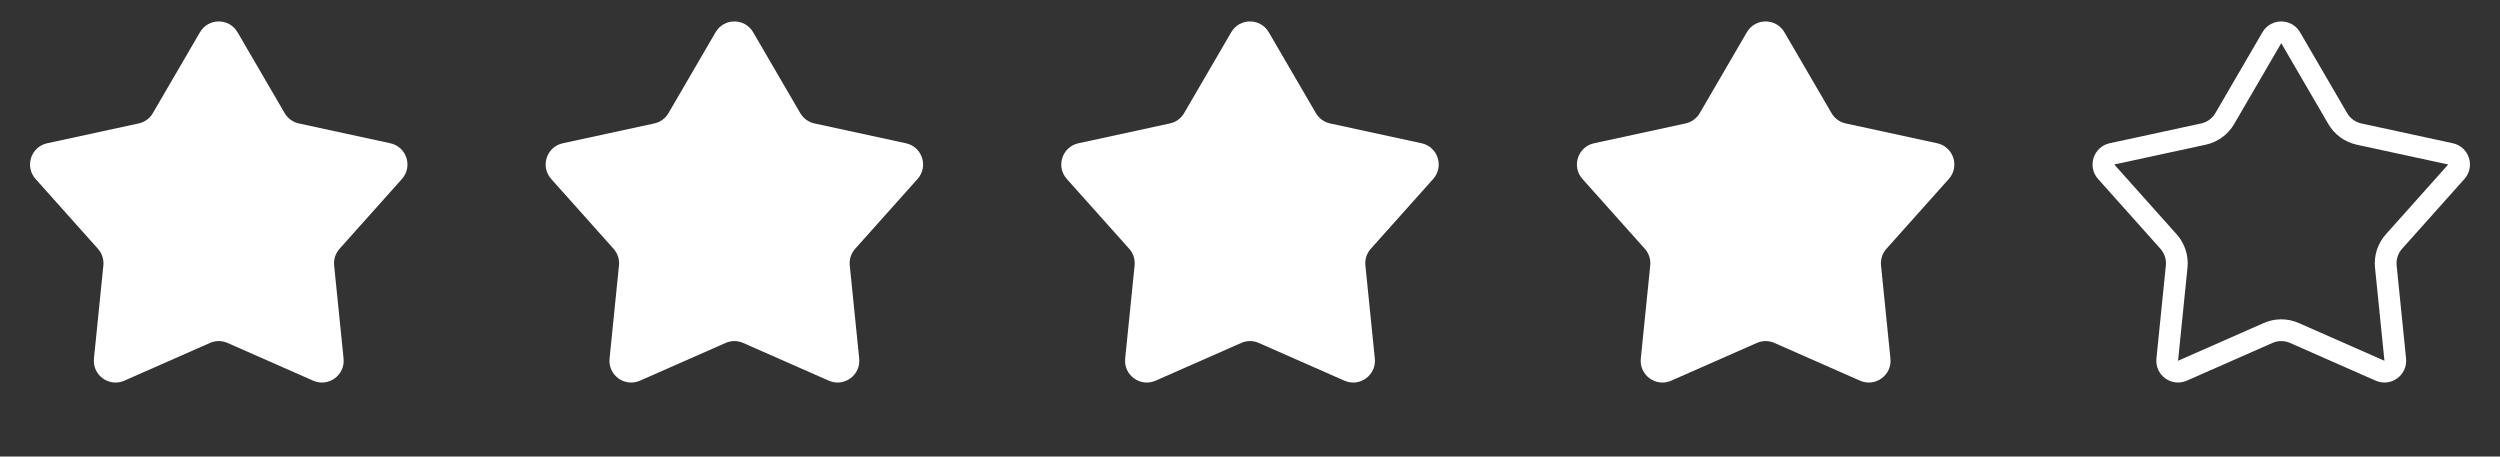
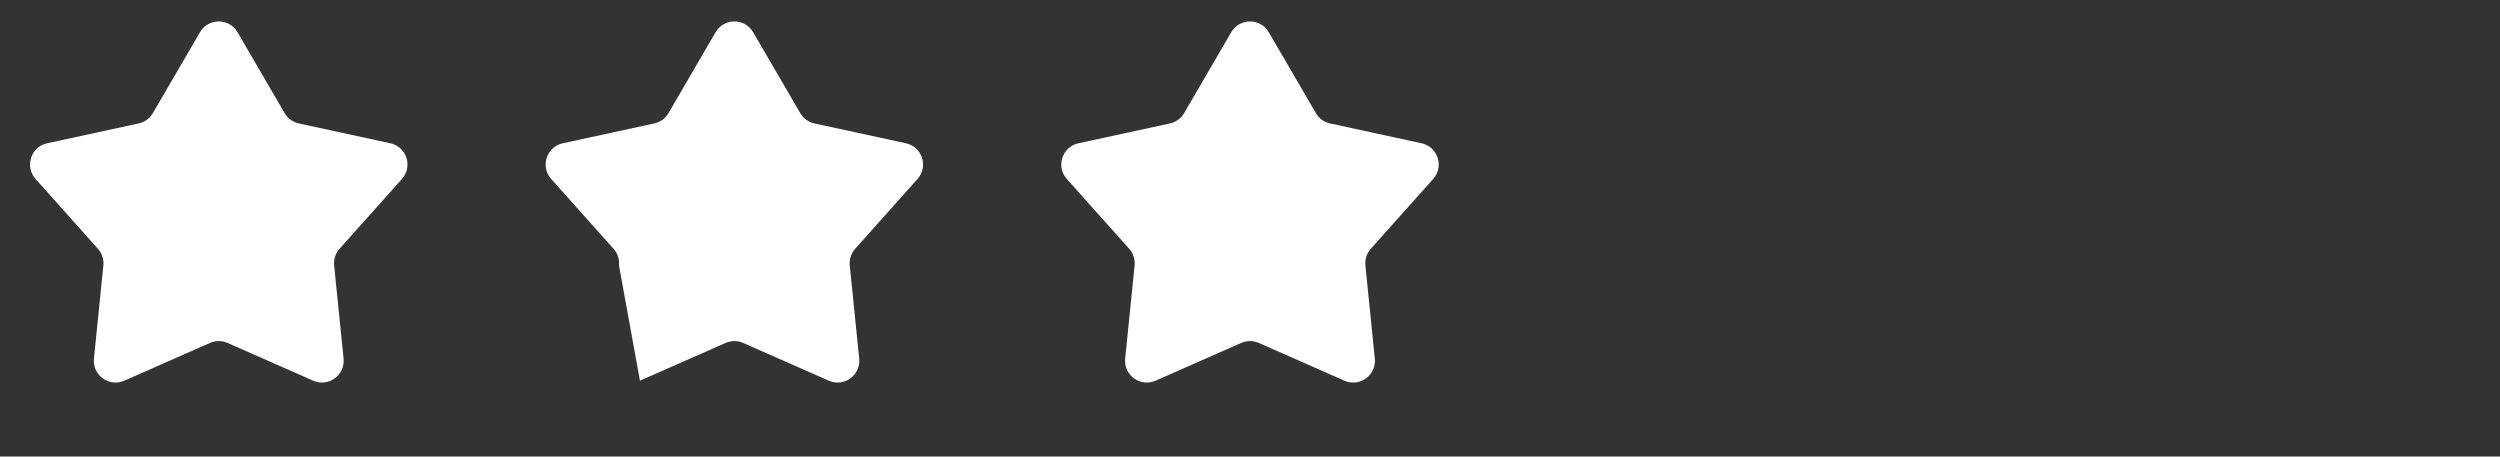
<svg xmlns="http://www.w3.org/2000/svg" width="115" height="21" viewBox="0 0 115 21" fill="none">
  <rect x="0" y="0" width="115" height="21" fill="#333333" stroke="none" />
  <path d="M9.198 1.484C9.584 0.821 10.541 0.821 10.927 1.484L13.094 5.204C13.235 5.447 13.472 5.619 13.746 5.678L17.954 6.59C18.704 6.752 18.999 7.662 18.489 8.233L15.62 11.444C15.433 11.653 15.342 11.932 15.37 12.211L15.804 16.495C15.881 17.258 15.107 17.82 14.406 17.511L10.466 15.775C10.209 15.661 9.916 15.661 9.659 15.775L5.719 17.511C5.018 17.82 4.244 17.258 4.321 16.495L4.755 12.211C4.783 11.932 4.692 11.653 4.505 11.444L1.636 8.233C1.126 7.662 1.421 6.752 2.171 6.59L6.379 5.678C6.653 5.619 6.89 5.447 7.031 5.204L9.198 1.484Z" fill="white" />
-   <path d="M32.917 1.484C33.303 0.821 34.26 0.821 34.645 1.484L36.812 5.204C36.954 5.447 37.191 5.619 37.465 5.678L41.673 6.59C42.422 6.752 42.718 7.662 42.207 8.233L39.338 11.444C39.151 11.653 39.061 11.932 39.089 12.211L39.523 16.495C39.6 17.258 38.826 17.82 38.125 17.511L34.184 15.775C33.928 15.661 33.635 15.661 33.378 15.775L29.438 17.511C28.736 17.82 27.962 17.258 28.04 16.495L28.473 12.211C28.502 11.932 28.411 11.653 28.224 11.444L25.355 8.233C24.845 7.662 25.14 6.752 25.889 6.59L30.098 5.678C30.372 5.619 30.609 5.447 30.75 5.204L32.917 1.484Z" fill="white" />
+   <path d="M32.917 1.484C33.303 0.821 34.26 0.821 34.645 1.484L36.812 5.204C36.954 5.447 37.191 5.619 37.465 5.678L41.673 6.59C42.422 6.752 42.718 7.662 42.207 8.233L39.338 11.444C39.151 11.653 39.061 11.932 39.089 12.211L39.523 16.495C39.6 17.258 38.826 17.82 38.125 17.511L34.184 15.775C33.928 15.661 33.635 15.661 33.378 15.775L29.438 17.511L28.473 12.211C28.502 11.932 28.411 11.653 28.224 11.444L25.355 8.233C24.845 7.662 25.14 6.752 25.889 6.59L30.098 5.678C30.372 5.619 30.609 5.447 30.75 5.204L32.917 1.484Z" fill="white" />
  <path d="M56.636 1.484C57.022 0.821 57.978 0.821 58.364 1.484L60.531 5.204C60.673 5.447 60.909 5.619 61.184 5.678L65.392 6.59C66.141 6.752 66.437 7.662 65.926 8.233L63.057 11.444C62.87 11.653 62.78 11.932 62.808 12.211L63.242 16.495C63.319 17.258 62.545 17.82 61.843 17.511L57.903 15.775C57.646 15.661 57.354 15.661 57.097 15.775L53.157 17.511C52.455 17.82 51.681 17.258 51.758 16.495L52.192 12.211C52.22 11.932 52.13 11.653 51.943 11.444L49.074 8.233C48.563 7.662 48.859 6.752 49.608 6.59L53.816 5.678C54.091 5.619 54.328 5.447 54.469 5.204L56.636 1.484Z" fill="white" />
-   <path d="M80.355 1.484C80.74 0.821 81.697 0.821 82.083 1.484L84.25 5.204C84.391 5.447 84.628 5.619 84.903 5.678L89.111 6.59C89.86 6.752 90.156 7.662 89.645 8.233L86.776 11.444C86.589 11.653 86.498 11.932 86.527 12.211L86.96 16.495C87.038 17.258 86.264 17.82 85.562 17.511L81.622 15.775C81.365 15.661 81.072 15.661 80.816 15.775L76.875 17.511C76.174 17.82 75.4 17.258 75.477 16.495L75.911 12.211C75.939 11.932 75.849 11.653 75.662 11.444L72.793 8.233C72.282 7.662 72.578 6.752 73.327 6.59L77.535 5.678C77.809 5.619 78.046 5.447 78.188 5.204L80.355 1.484Z" fill="white" />
-   <path d="M105.37 1.735L107.537 5.456C107.749 5.82 108.104 6.078 108.515 6.167L112.724 7.078C113.098 7.159 113.246 7.614 112.991 7.9L110.122 11.111C109.841 11.425 109.706 11.842 109.748 12.261L110.182 16.545C110.22 16.927 109.833 17.208 109.483 17.053L105.542 15.317C105.157 15.147 104.718 15.147 104.333 15.317L100.392 17.053C100.042 17.208 99.655 16.927 99.693 16.545L100.127 12.261C100.17 11.842 100.034 11.425 99.753 11.111L96.884 7.9C96.629 7.614 96.777 7.159 97.151 7.078L101.36 6.167C101.771 6.078 102.126 5.82 102.338 5.456L104.505 1.735C104.698 1.404 105.177 1.404 105.37 1.735Z" stroke="white" />
</svg>